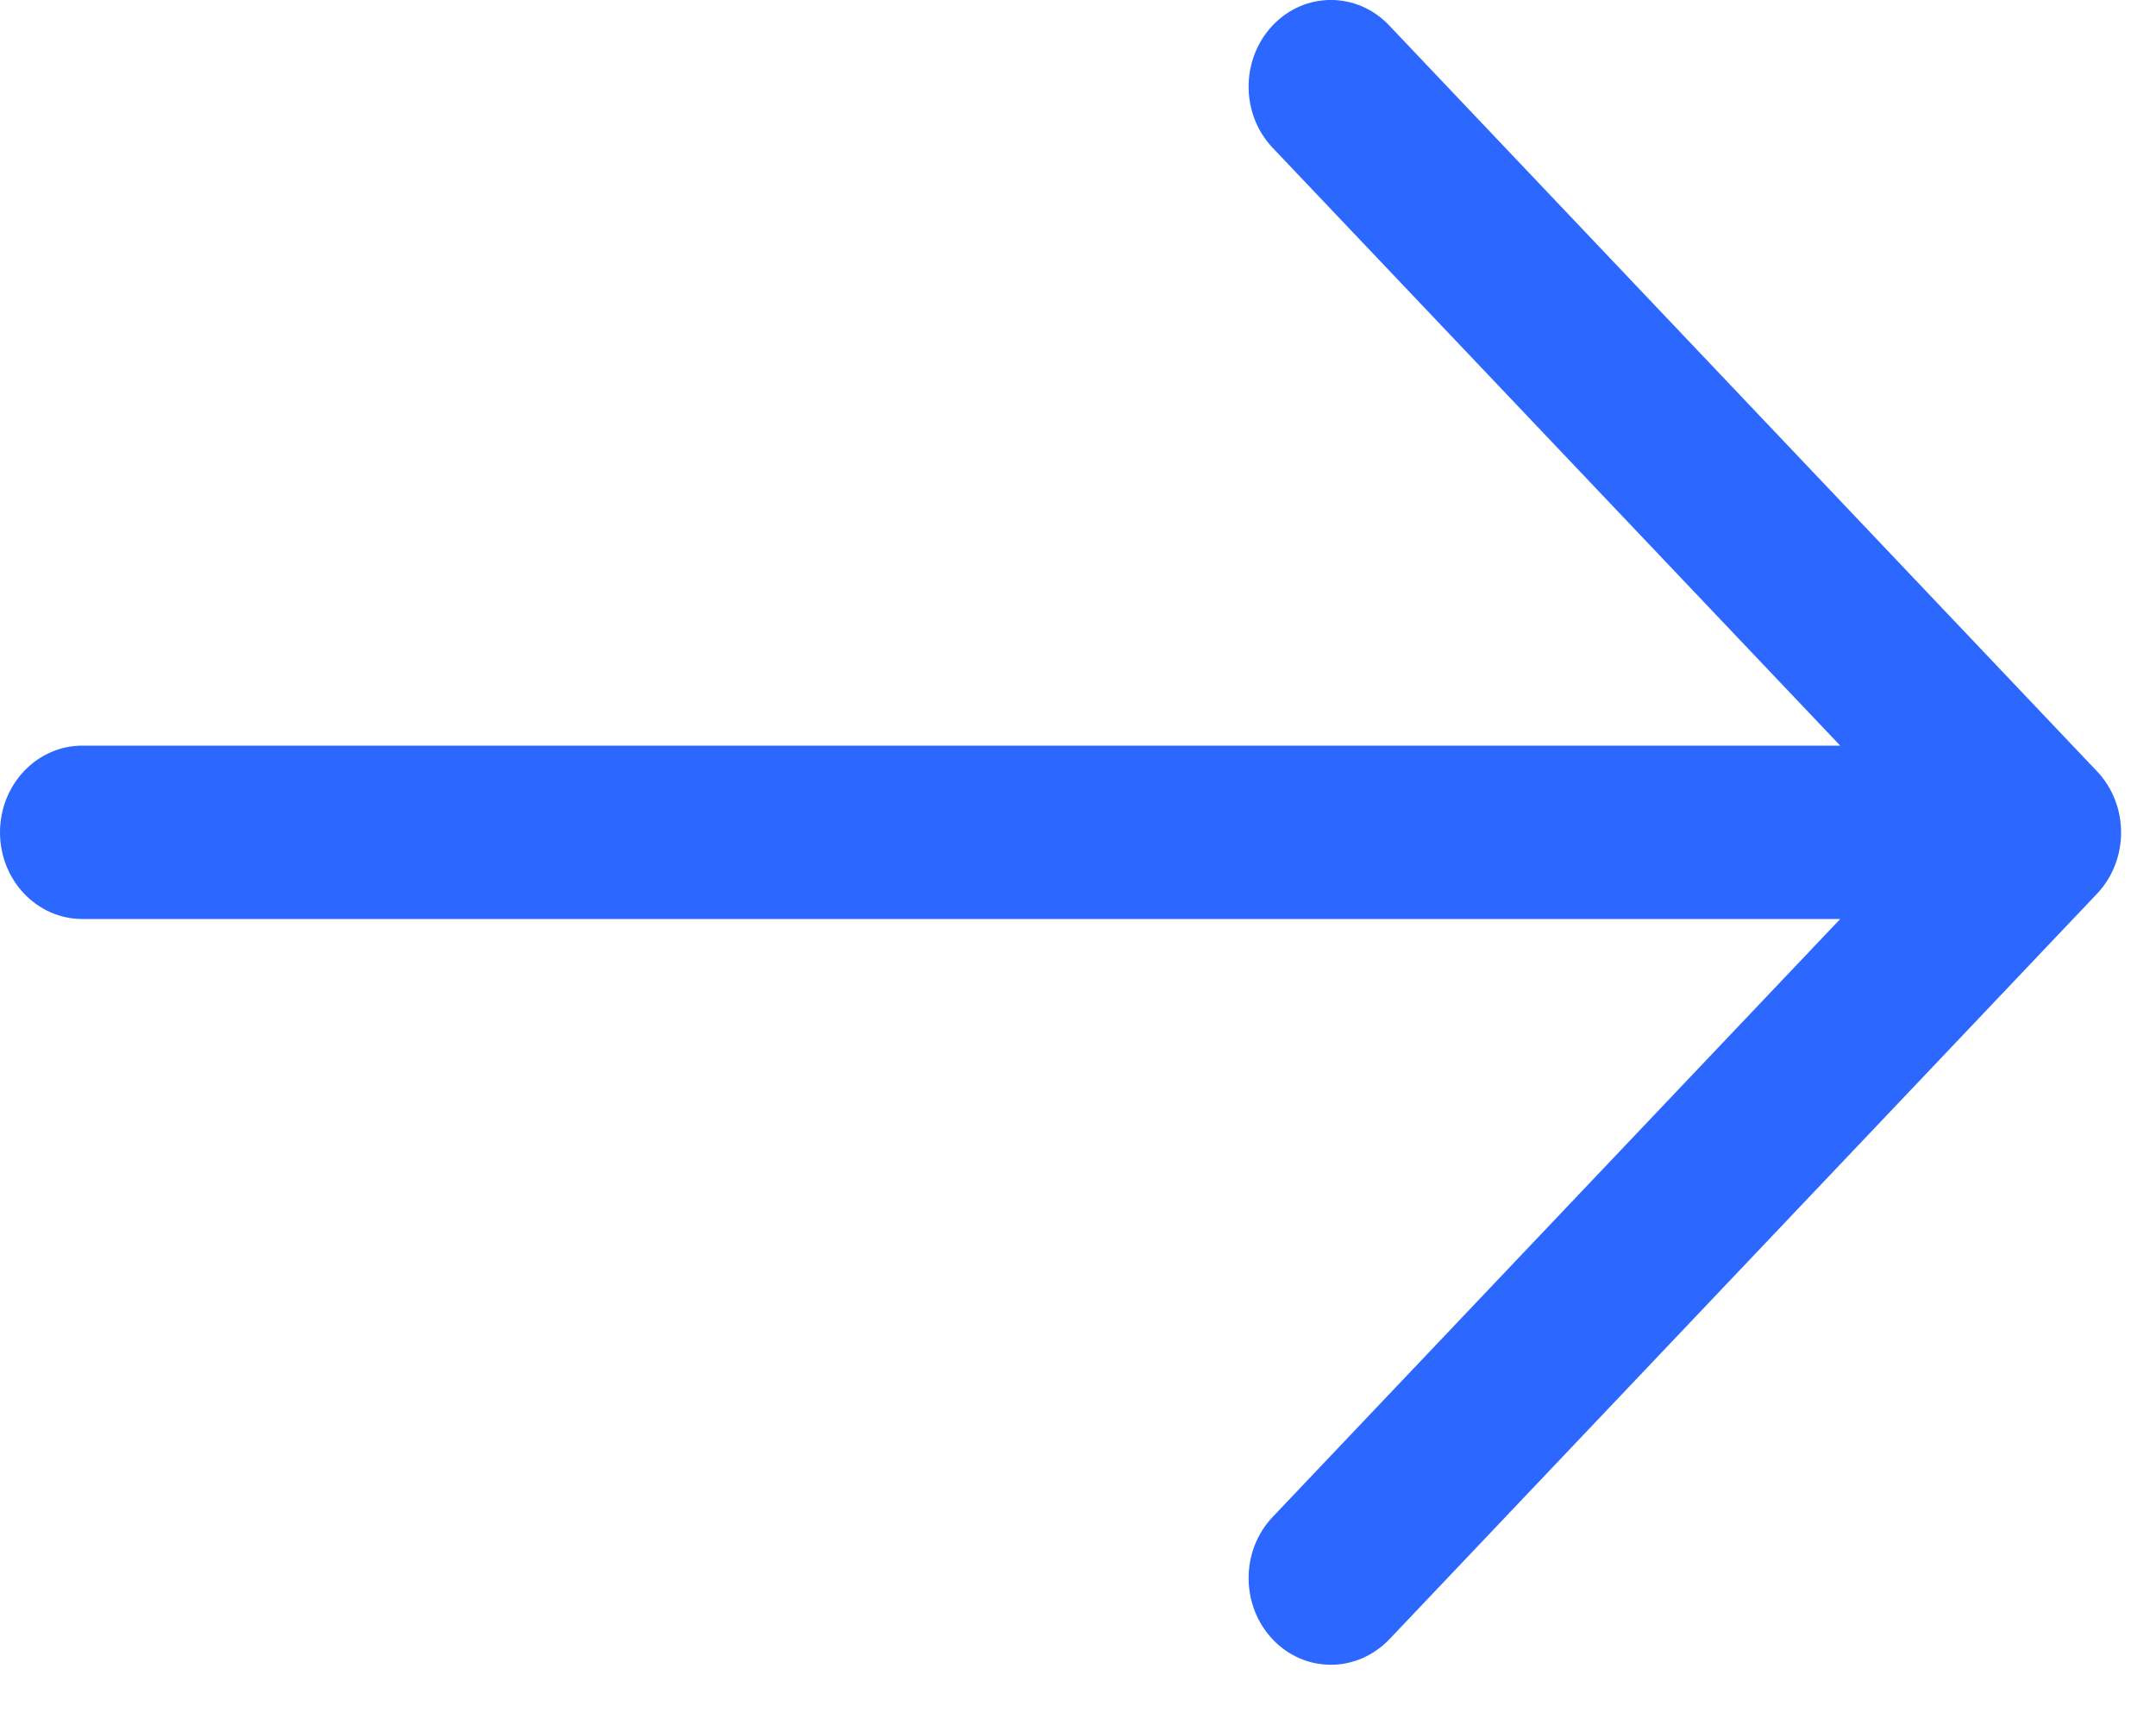
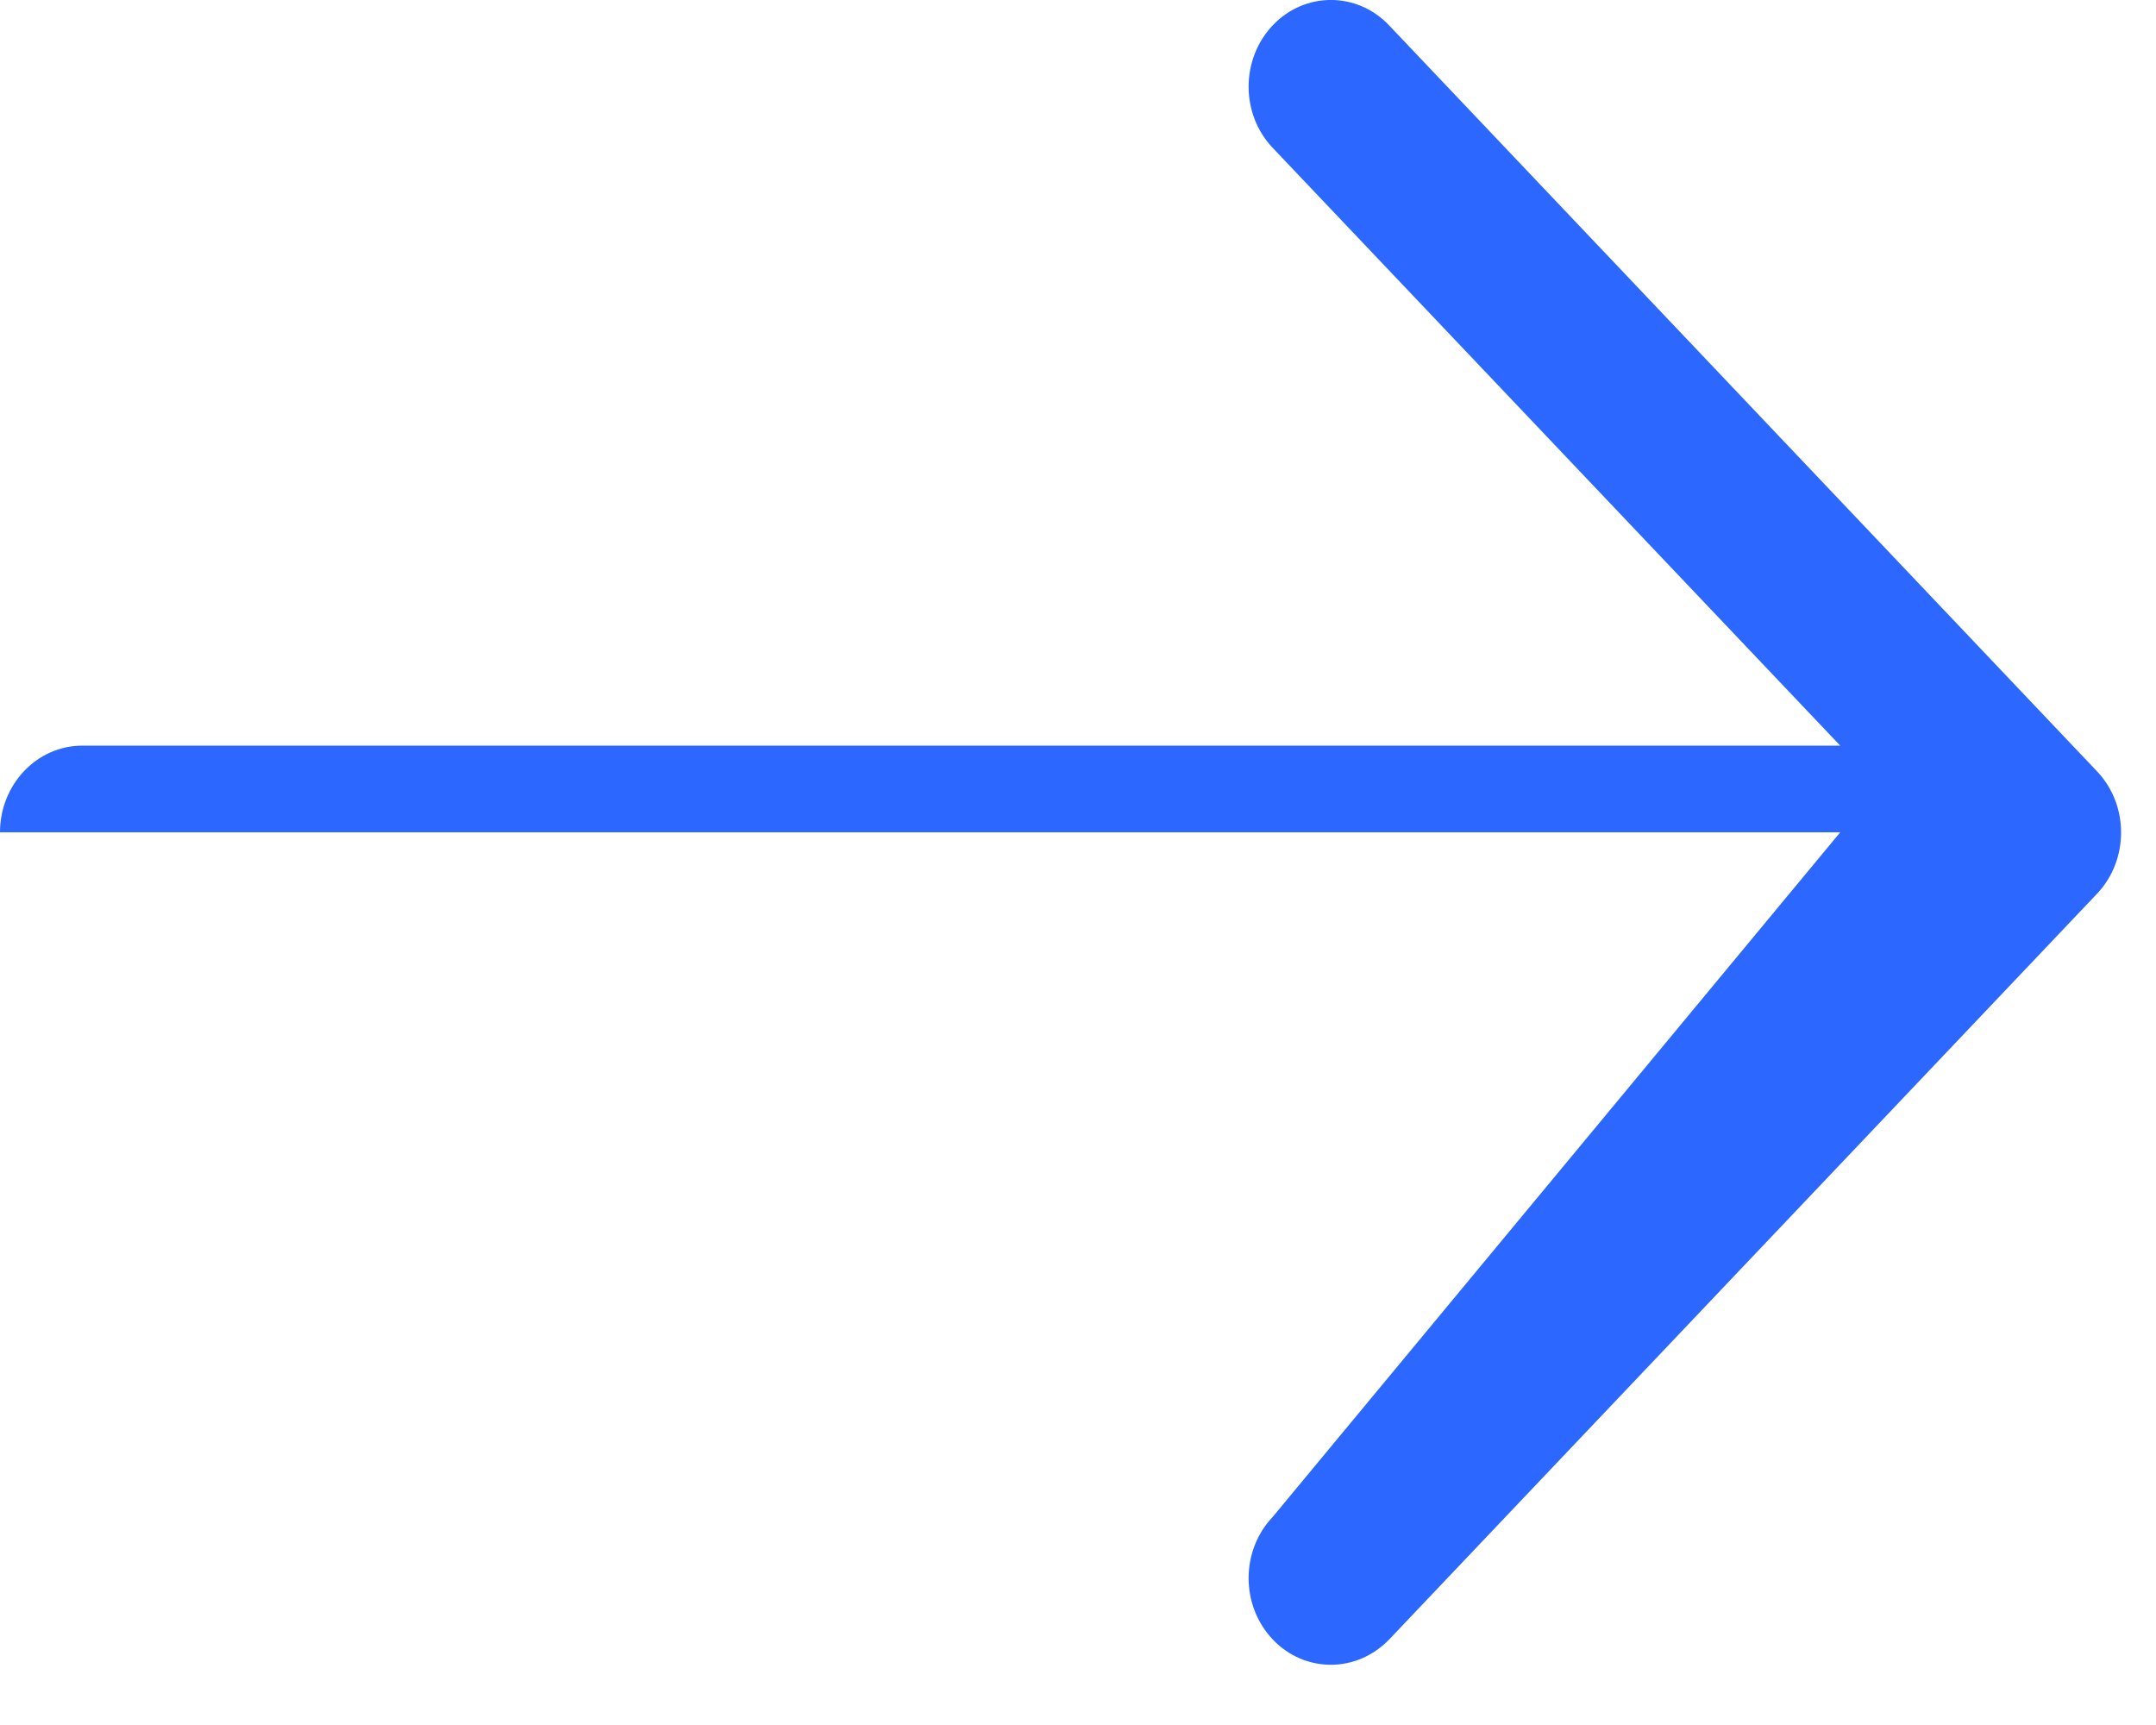
<svg xmlns="http://www.w3.org/2000/svg" width="15" height="12" viewBox="0 0 15 12" fill="none">
-   <path d="M14.589 5.365L9.664 0.176C9.441 -0.059 9.078 -0.059 8.855 0.176C8.631 0.412 8.631 0.794 8.855 1.029L12.803 5.187H0.573C0.256 5.187 0 5.458 0 5.79C0 6.123 0.256 6.393 0.573 6.393H12.803L8.855 10.552C8.631 10.787 8.631 11.169 8.855 11.405C8.967 11.523 9.113 11.581 9.26 11.581C9.406 11.581 9.553 11.521 9.665 11.405L14.59 6.217C14.813 5.981 14.813 5.6 14.589 5.365Z" fill="#2C67FF" />
+   <path d="M14.589 5.365L9.664 0.176C9.441 -0.059 9.078 -0.059 8.855 0.176C8.631 0.412 8.631 0.794 8.855 1.029L12.803 5.187H0.573C0.256 5.187 0 5.458 0 5.79H12.803L8.855 10.552C8.631 10.787 8.631 11.169 8.855 11.405C8.967 11.523 9.113 11.581 9.26 11.581C9.406 11.581 9.553 11.521 9.665 11.405L14.59 6.217C14.813 5.981 14.813 5.6 14.589 5.365Z" fill="#2C67FF" />
</svg>